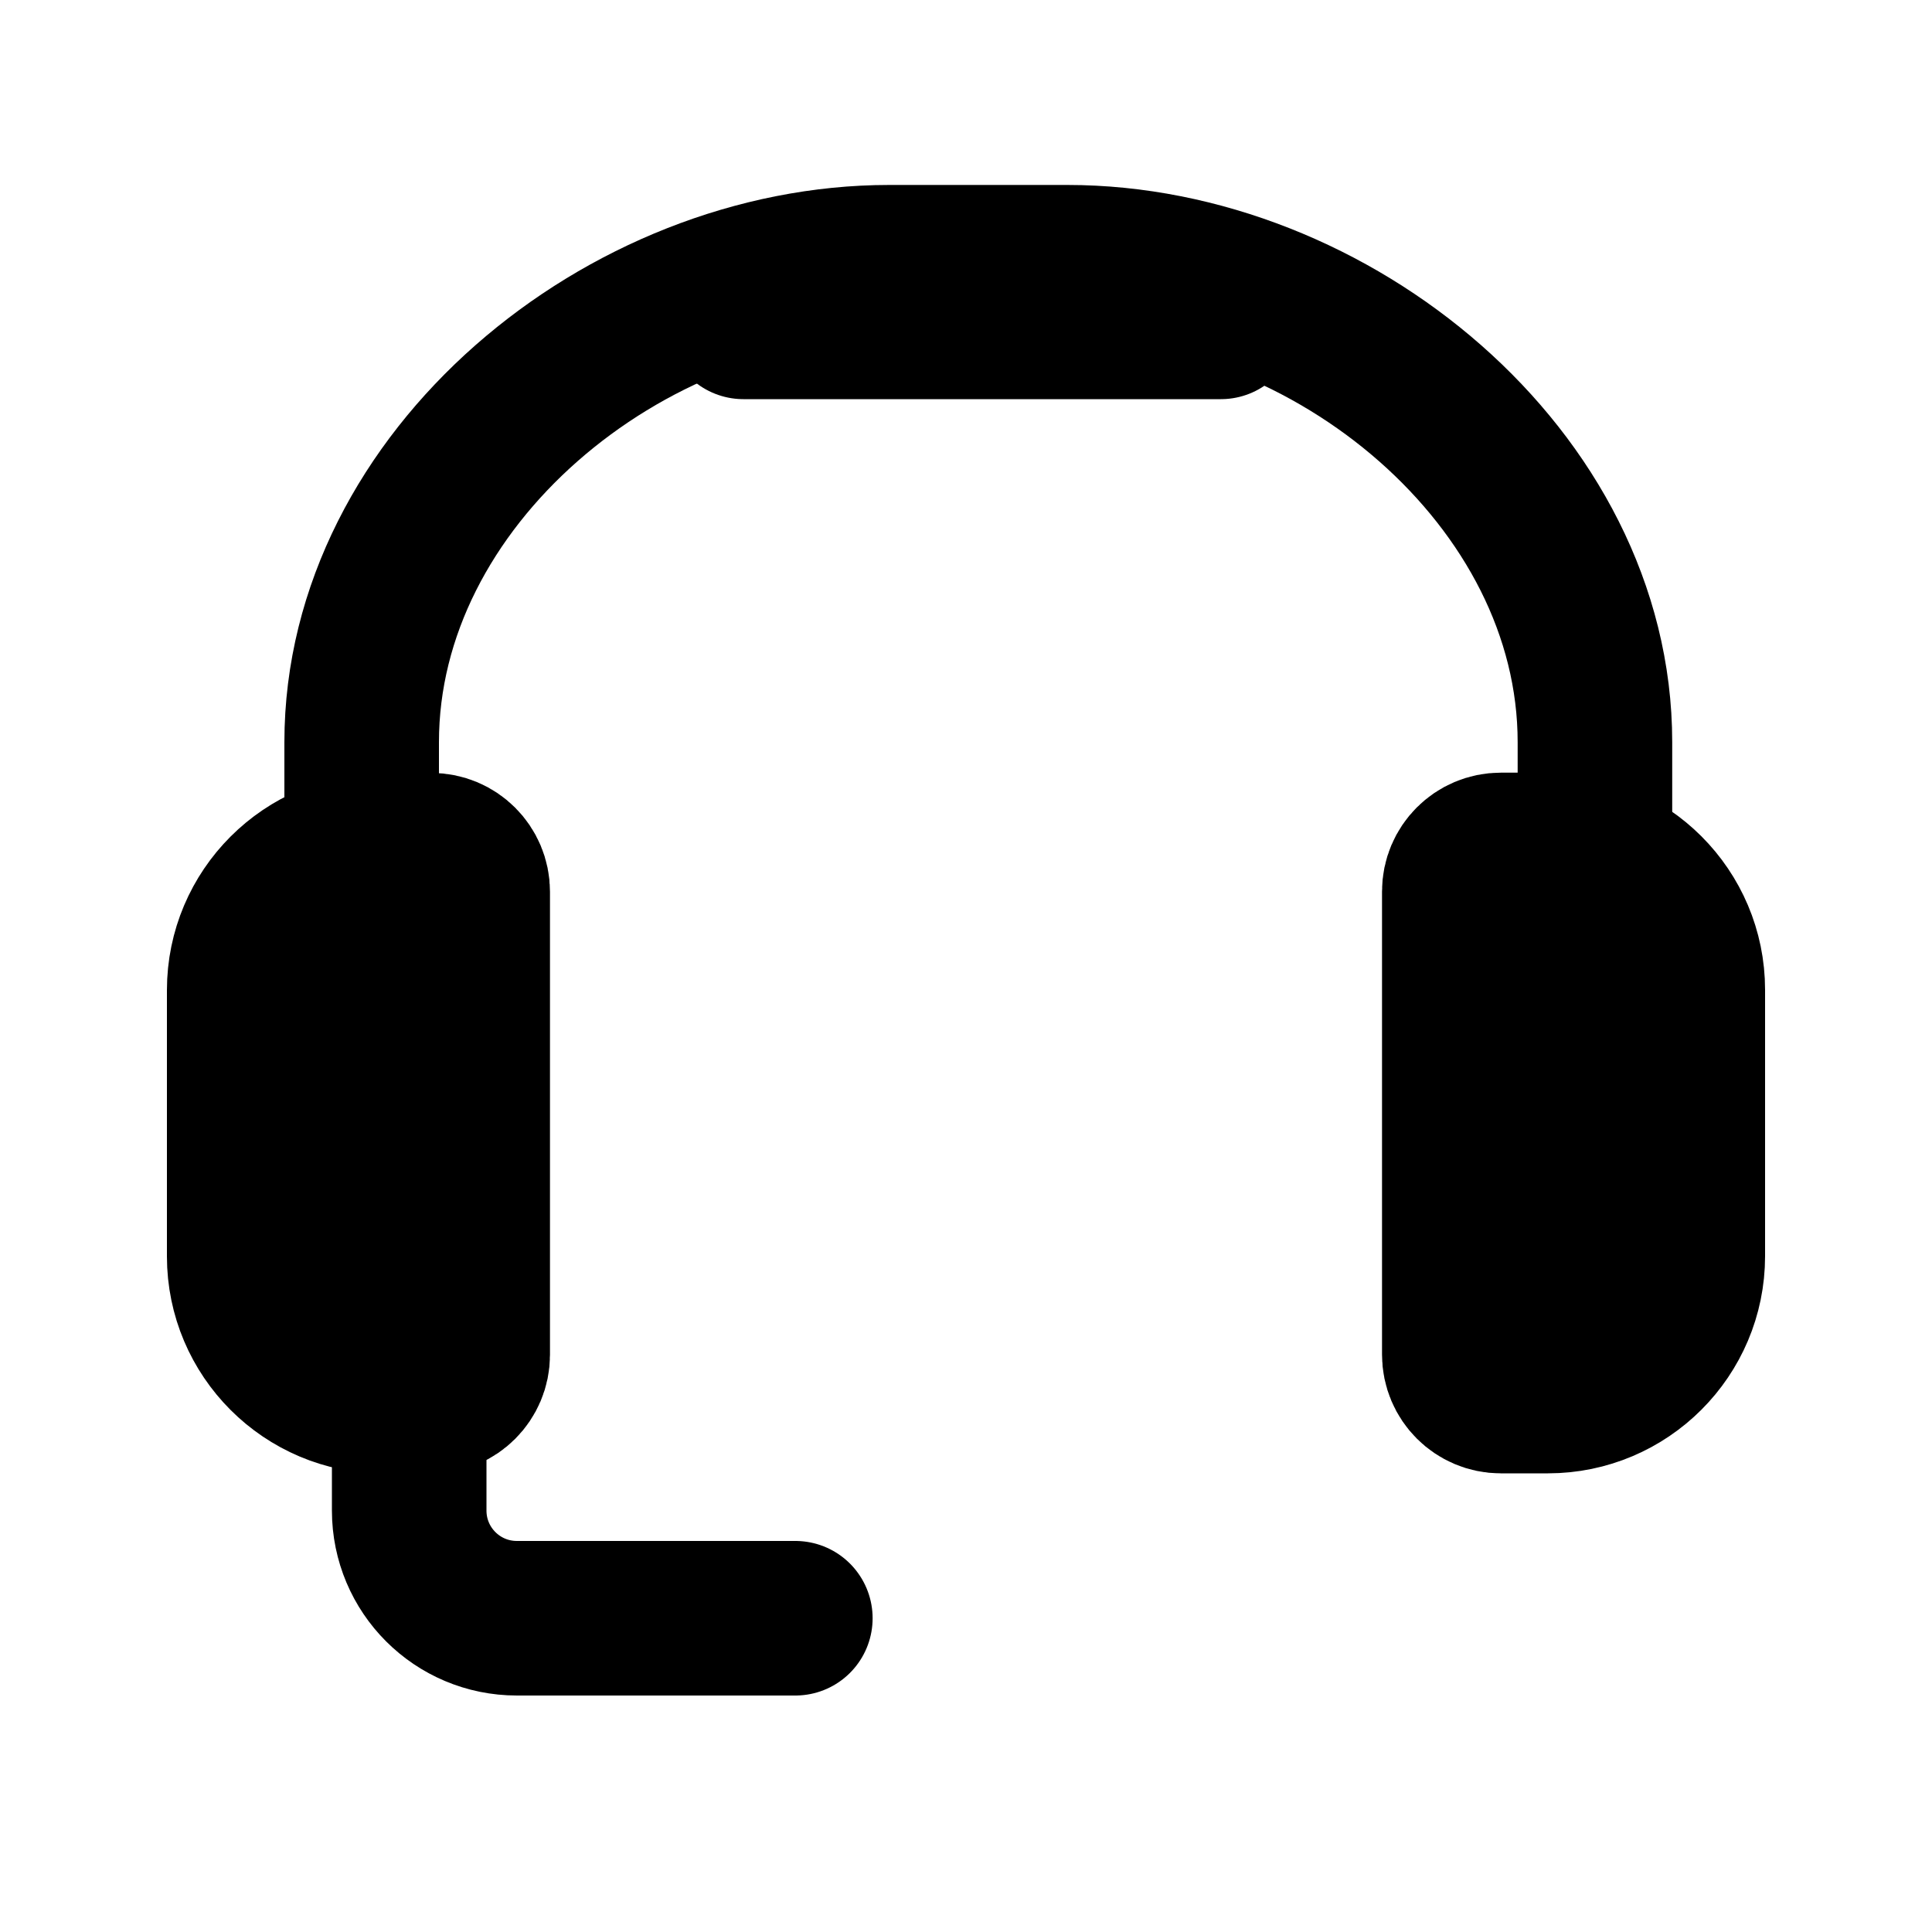
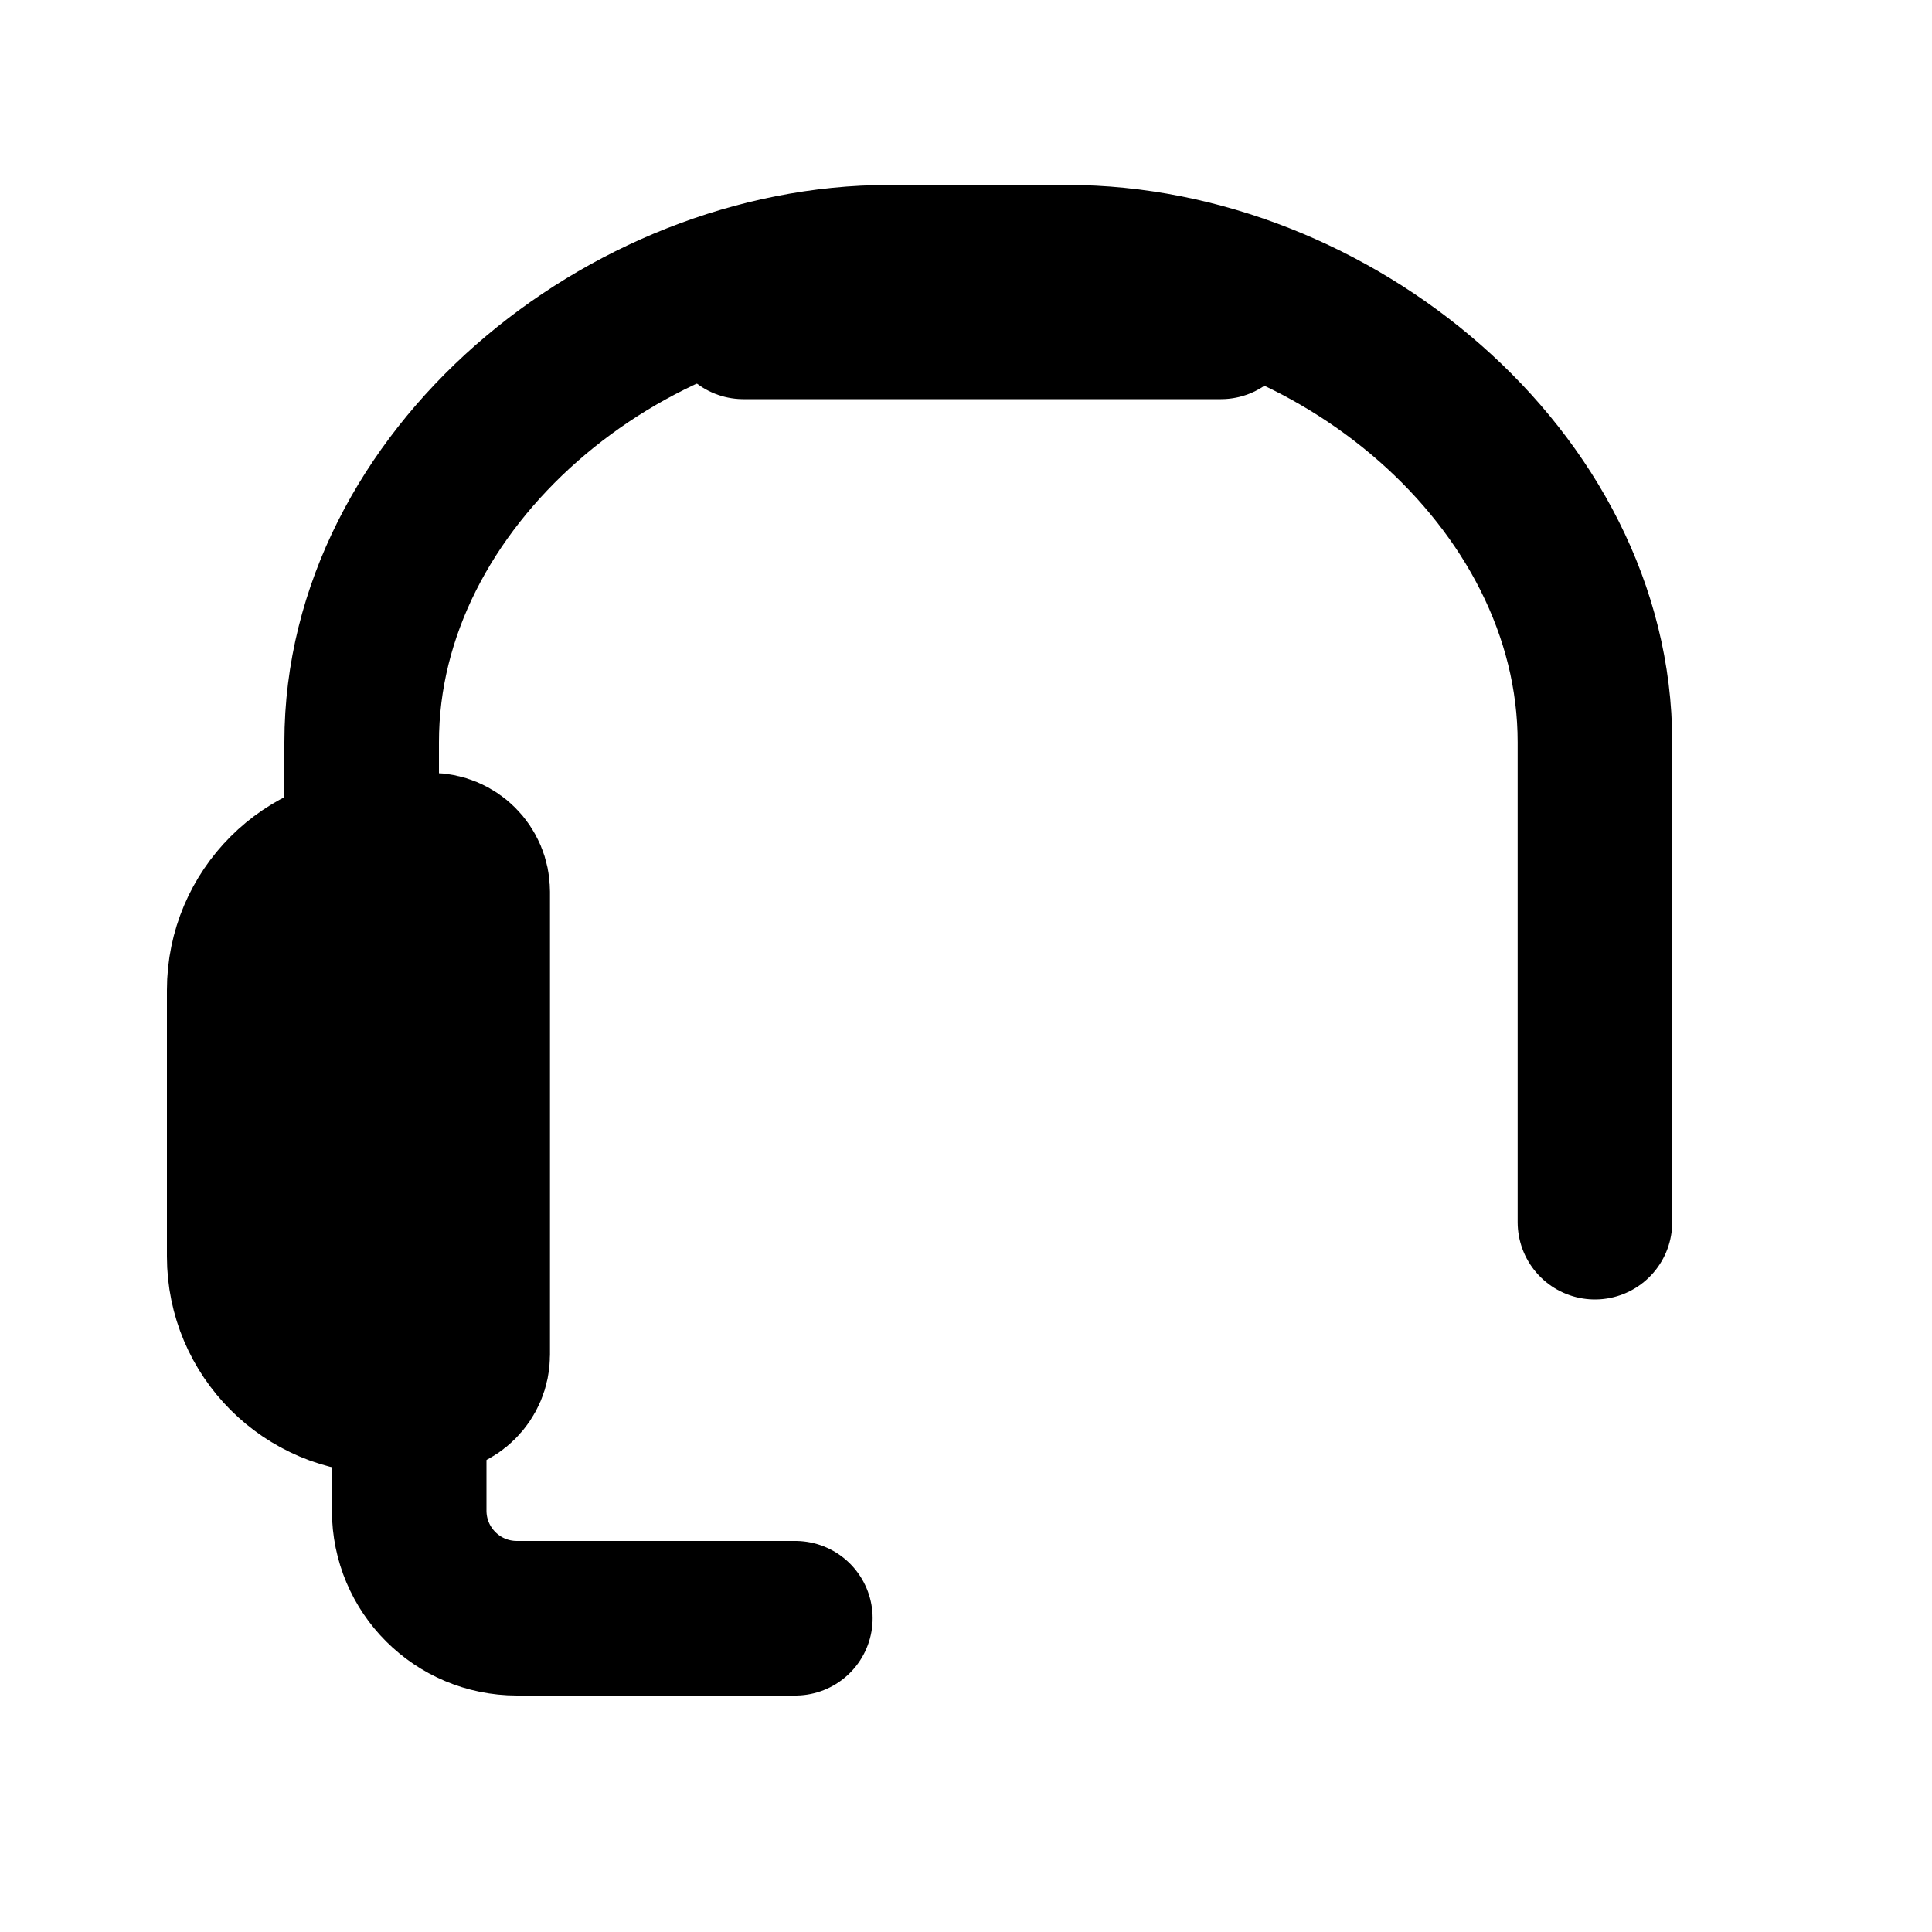
<svg xmlns="http://www.w3.org/2000/svg" id="Headset_-_Pcsx2" viewBox="0 0 150 150">
  <defs>
    <style>.cls-1{opacity:.85;}.cls-1,.cls-2{fill:none;}.cls-2{stroke-linecap:round;}.cls-2,.cls-3{stroke:#000;stroke-miterlimit:10;stroke-width:12px;}</style>
  </defs>
  <path id="tela" class="cls-1" d="M0,0H150V150H0V0Z" />
  <g id="By_Maxihplay">
-     <path id="B" class="cls-3" d="M124.15,66.01h3.66c1.78,0,3.22,1.44,3.22,3.22v35.96c0,1.78-1.44,3.22-3.22,3.22h-3.66c-5.99,0-10.86-4.87-10.86-10.86v-20.68c0-5.99,4.87-10.86,10.86-10.86Z" transform="translate(244.33 174.4) rotate(-180)" />
    <path id="A" class="cls-3" d="M29.82,66.01h3.66c1.78,0,3.22,1.44,3.22,3.22v35.96c0,1.78-1.44,3.22-3.22,3.22h-3.66c-5.99,0-10.86-4.87-10.86-10.86v-20.68c0-5.99,4.87-10.86,10.86-10.86Z" />
    <path id="Mic" class="cls-2" d="M31.77,75.68v41.6c0,4.62,3.74,8.36,8.36,8.36h21.62" />
    <g id="alca">
      <line class="cls-2" x1="57.72" y1="24.99" x2="94.79" y2="24.99" />
      <path class="cls-2" d="M28.08,94.89V57.62c0-20.49,20.47-37.26,40.96-37.26h13.83c20.49,0,40.96,16.77,40.96,37.26v37.27" />
    </g>
  </g>
</svg>